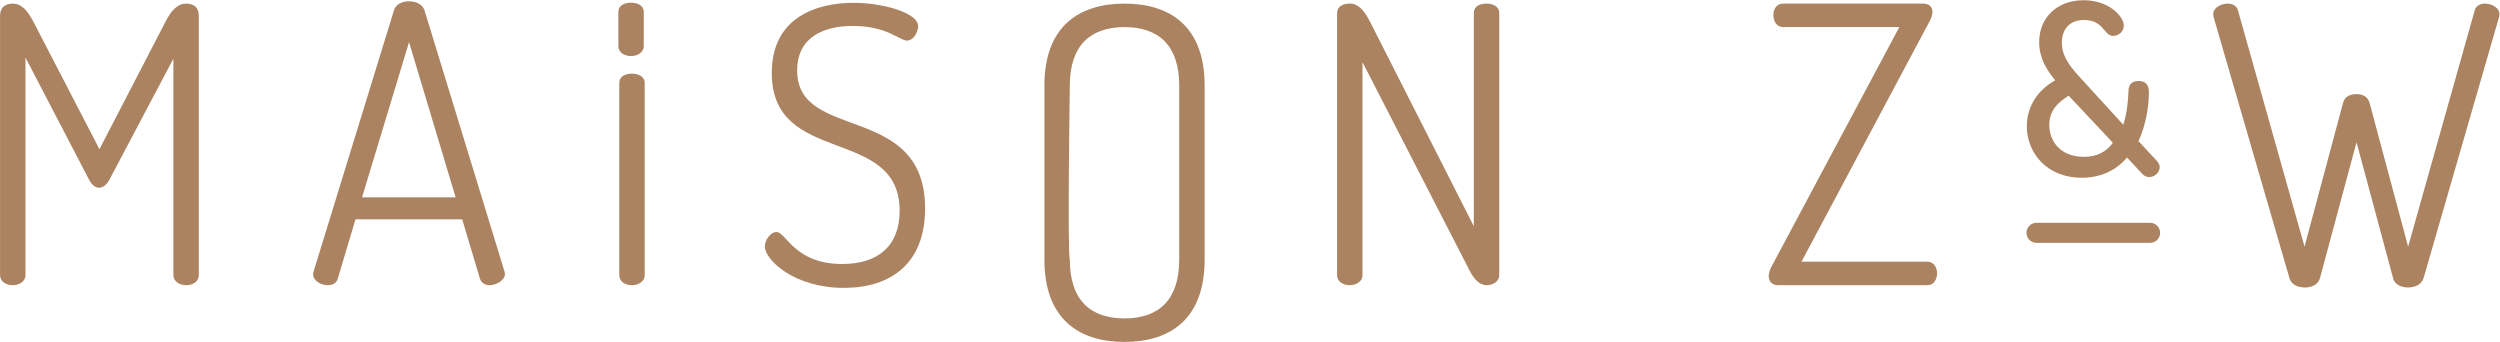
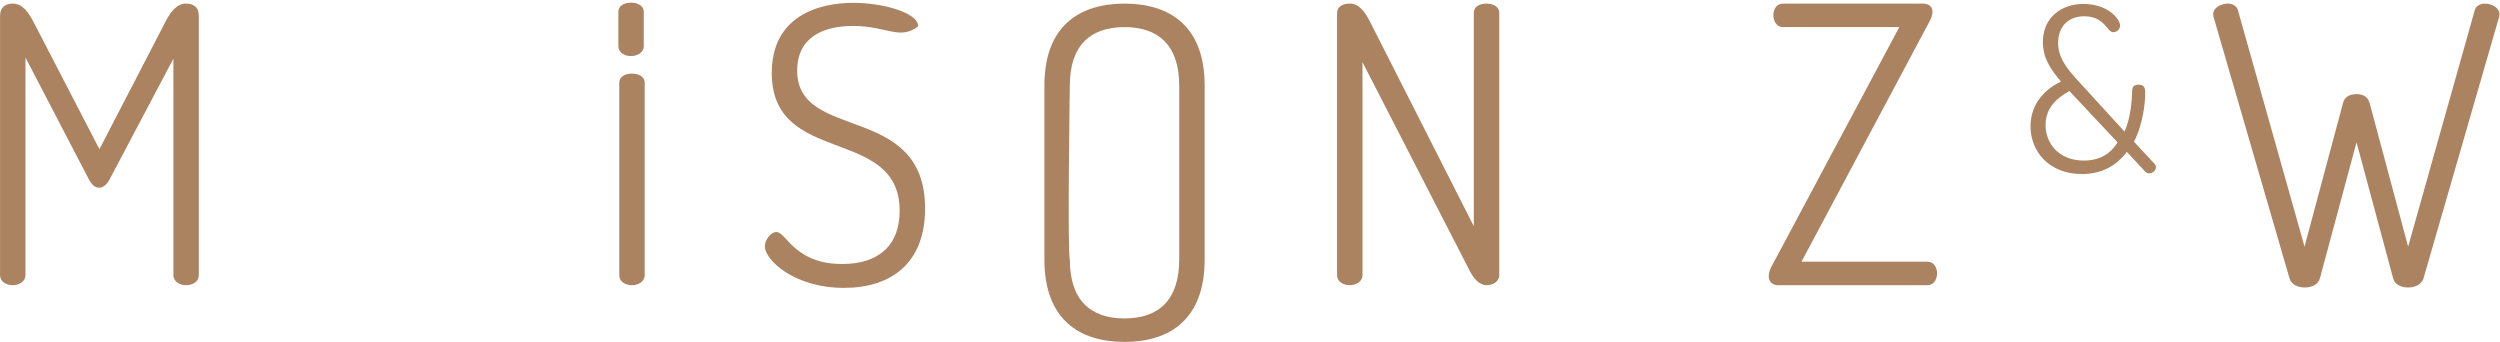
<svg xmlns="http://www.w3.org/2000/svg" width="100%" height="100%" viewBox="0 0 1112 152" xml:space="preserve" style="fill-rule:evenodd;clip-rule:evenodd;stroke-linejoin:round;stroke-miterlimit:2;">
  <g transform="matrix(1,0,0,1,-300.392,-3948.9)">
    <g transform="matrix(4.167,0,0,4.167,0,2790.36)">
      <g transform="matrix(1,0,0,1,83.771,289.679)">
        <path d="M0,7.523C-0.328,8.14 -0.739,8.386 -1.109,8.386C-1.48,8.386 -1.85,8.14 -2.18,7.523L-8.964,-5.51L-8.964,17.72C-8.964,18.42 -9.663,18.79 -10.32,18.79C-11.02,18.79 -11.677,18.42 -11.677,17.72L-11.677,-9.952C-11.677,-10.939 -11.02,-11.267 -10.32,-11.267C-9.333,-11.267 -8.676,-10.404 -8.141,-9.376L-1.068,4.275L6.004,-9.376C6.538,-10.404 7.195,-11.267 8.183,-11.267C8.924,-11.267 9.539,-10.939 9.539,-9.952L9.539,17.72C9.539,18.42 8.882,18.79 8.183,18.79C7.525,18.79 6.826,18.42 6.826,17.72L6.826,-5.387L0,7.523Z" style="fill:rgb(171,131,96);fill-rule:nonzero;" />
      </g>
    </g>
    <g transform="matrix(4.167,0,0,4.167,0,2790.36)">
      <g transform="matrix(1,0,0,1,120.726,287.54)">
-         <path d="M0,11.554L-4.976,-5.016L-9.991,11.554L0,11.554ZM-15.214,19.779C-15.214,19.696 -15.214,19.573 -15.172,19.491L-6.578,-8.429C-6.374,-9.087 -5.675,-9.375 -4.976,-9.375C-4.234,-9.375 -3.537,-9.046 -3.331,-8.429L5.221,19.491C5.221,19.573 5.263,19.655 5.263,19.737C5.263,20.395 4.357,20.929 3.618,20.929C3.166,20.929 2.755,20.723 2.59,20.23L0.699,13.898L-10.69,13.898L-12.583,20.23C-12.706,20.723 -13.158,20.929 -13.651,20.929C-14.351,20.929 -15.214,20.477 -15.214,19.779" style="fill:rgb(171,131,96);fill-rule:nonzero;" />
-       </g>
+         </g>
    </g>
    <g transform="matrix(4.167,0,0,4.167,0,2790.36)">
      <g transform="matrix(1,0,0,1,139.548,308.469)">
        <path d="M0,-22.581C-0.699,-22.581 -1.356,-22.294 -1.356,-21.595L-1.356,-1.069C-1.356,-0.369 -0.699,0 0,0C0.658,0 1.357,-0.369 1.357,-1.069L1.357,-21.595C1.357,-22.294 0.658,-22.581 0,-22.581" style="fill:rgb(171,131,96);fill-rule:nonzero;" />
      </g>
    </g>
    <g transform="matrix(4.167,0,0,4.167,0,2790.36)">
      <g transform="matrix(1,0,0,1,139.45,284.012)">
        <path d="M0,-5.7C-0.699,-5.7 -1.356,-5.412 -1.356,-4.713L-1.356,-1.068C-1.356,-0.369 -0.699,0 0,0C0.657,0 1.356,-0.369 1.356,-1.068L1.356,-4.713C1.356,-5.412 0.657,-5.7 0,-5.7" style="fill:rgb(171,131,96);fill-rule:nonzero;" />
      </g>
    </g>
    <g transform="matrix(4.167,0,0,4.167,0,2790.36)">
      <g transform="matrix(1,0,0,1,168.12,286.553)">
-         <path d="M0,13.98C0,4.852 -13.651,9.293 -13.651,-0.74C-13.651,-6.744 -8.758,-8.224 -4.934,-8.224C-1.851,-8.224 1.975,-7.196 1.975,-5.715C1.975,-5.181 1.522,-4.194 0.781,-4.194C0,-4.194 -1.356,-5.756 -4.976,-5.756C-8.019,-5.756 -10.938,-4.647 -10.938,-0.987C-10.938,6.661 2.714,2.344 2.714,13.733C2.714,19.572 -0.905,22.204 -5.962,22.204C-11.226,22.204 -14.391,19.243 -14.391,17.762C-14.391,17.105 -13.774,16.241 -13.157,16.241C-12.089,16.241 -11.266,19.654 -6.126,19.654C-2.302,19.654 0,17.721 0,13.98" style="fill:rgb(171,131,96);fill-rule:nonzero;" />
+         <path d="M0,13.98C0,4.852 -13.651,9.293 -13.651,-0.74C-13.651,-6.744 -8.758,-8.224 -4.934,-8.224C-1.851,-8.224 1.975,-7.196 1.975,-5.715C0,-4.194 -1.356,-5.756 -4.976,-5.756C-8.019,-5.756 -10.938,-4.647 -10.938,-0.987C-10.938,6.661 2.714,2.344 2.714,13.733C2.714,19.572 -0.905,22.204 -5.962,22.204C-11.226,22.204 -14.391,19.243 -14.391,17.762C-14.391,17.105 -13.774,16.241 -13.157,16.241C-12.089,16.241 -11.266,19.654 -6.126,19.654C-2.302,19.654 0,17.721 0,13.98" style="fill:rgb(171,131,96);fill-rule:nonzero;" />
      </g>
    </g>
    <g transform="matrix(4.167,0,0,4.167,0,2790.36)">
      <g transform="matrix(1,0,0,1,197.963,305.766)">
        <path d="M0,-18.596C0,-22.872 -2.18,-24.846 -5.839,-24.846C-9.499,-24.846 -11.679,-22.872 -11.679,-18.596C-11.679,-18.596 -11.942,-0.782 -11.679,-0.04C-11.679,4.277 -9.499,6.25 -5.839,6.25C-2.18,6.25 0,4.277 0,-0.04L0,-18.596ZM2.714,-0.04C2.714,6.374 -1.028,8.758 -5.839,8.758C-10.649,8.758 -14.393,6.374 -14.393,-0.04L-14.393,-18.596C-14.393,-24.969 -10.649,-27.354 -5.839,-27.354C-1.028,-27.354 2.714,-24.969 2.714,-18.596L2.714,-0.04Z" style="fill:rgb(171,131,96);fill-rule:nonzero;" />
      </g>
    </g>
    <g transform="matrix(4.167,0,0,4.167,0,2790.36)">
      <g transform="matrix(1,0,0,1,228.957,279.974)">
        <path d="M0,26.932L-11.432,4.688L-11.432,27.425C-11.432,28.125 -12.131,28.494 -12.788,28.494C-13.487,28.494 -14.146,28.125 -14.146,27.425L-14.146,-0.534C-14.146,-1.275 -13.487,-1.562 -12.788,-1.562C-11.802,-1.562 -11.184,-0.699 -10.65,0.328L0.451,22.203L0.451,-0.575C0.451,-1.275 1.108,-1.562 1.809,-1.562C2.466,-1.562 3.165,-1.275 3.165,-0.575L3.165,27.425C3.165,28.125 2.466,28.494 1.809,28.494C1.027,28.494 0.411,27.754 0,26.932" style="fill:rgb(171,131,96);fill-rule:nonzero;" />
      </g>
    </g>
    <g transform="matrix(4.167,0,0,4.167,0,2790.36)">
      <g transform="matrix(1,0,0,1,264.385,280.921)">
        <path d="M0,25.039L13.445,25.039C14.145,25.039 14.475,25.697 14.475,26.273C14.475,26.891 14.145,27.548 13.445,27.548L-2.508,27.548C-3.125,27.548 -3.495,27.137 -3.495,26.601C-3.495,26.314 -3.413,25.985 -3.249,25.656L10.444,-0.001L-1.974,-0.001C-2.632,-0.001 -3.001,-0.618 -3.001,-1.276C-3.001,-1.893 -2.673,-2.509 -1.974,-2.509L12.952,-2.509C13.651,-2.509 13.98,-2.14 13.98,-1.646C13.98,-1.317 13.857,-0.946 13.651,-0.577L0,25.039Z" style="fill:rgb(171,131,96);fill-rule:nonzero;" />
      </g>
    </g>
    <g transform="matrix(4.167,0,0,4.167,0,2790.36)">
      <g transform="matrix(1,0,0,1,298.128,281.825)">
        <path d="M0,11.402L-5.15,5.916C-6.204,6.539 -7.689,7.497 -7.689,9.534C-7.689,11.57 -6.229,13.342 -3.593,13.342C-1.819,13.342 -0.695,12.528 0,11.402M-9.295,9.677C-9.295,7.234 -7.666,5.653 -6.037,4.911C-6.994,3.784 -7.977,2.515 -7.977,0.694C-7.977,-1.917 -6.012,-3.378 -3.641,-3.378C-1.029,-3.378 0.265,-1.749 0.265,-1.078C0.265,-0.671 -0.071,-0.361 -0.479,-0.361C-1.125,-0.361 -1.365,-2.061 -3.569,-2.061C-5.294,-2.061 -6.348,-0.935 -6.348,0.79C-6.348,2.467 -5.246,3.713 -4.12,4.934L0.742,10.253C1.414,8.719 1.51,6.995 1.558,5.892C1.581,5.437 1.725,5.246 2.275,5.246C2.779,5.246 2.947,5.509 2.947,6.084C2.947,7.066 2.755,9.366 1.749,11.33L3.952,13.702C4.048,13.822 4.097,13.941 4.097,14.038C4.097,14.396 3.737,14.708 3.379,14.708C3.21,14.708 3.091,14.66 2.924,14.492L0.982,12.408C-0.023,13.774 -1.557,14.78 -3.81,14.78C-7.282,14.78 -9.295,12.408 -9.295,9.677" style="fill:rgb(171,131,96);fill-rule:nonzero;" />
      </g>
    </g>
    <g transform="matrix(4.167,0,0,4.167,0,2790.36)">
      <g transform="matrix(1,0,0,1,292.908,286.806)">
-         <path d="M0,1.439C-1.047,2.087 -2.073,2.945 -2.073,4.552C-2.073,6.251 -0.928,7.964 1.628,7.964C2.963,7.964 4.001,7.46 4.717,6.462L0,1.439ZM1.628,8.757C-1.459,8.757 -2.865,6.577 -2.865,4.552C-2.865,2.209 -1.088,1.158 -0.132,0.594L0.141,0.432L5.717,6.372L5.557,6.628C4.687,8.041 3.363,8.757 1.628,8.757M1.58,-7.963C-0.382,-7.963 -2.36,-6.827 -2.36,-4.288C-2.36,-2.634 -1.488,-1.47 -0.515,-0.328L-0.175,0.072L-0.652,0.29C-1.363,0.613 -3.679,1.888 -3.679,4.696C-3.679,6.962 -2.085,9.402 1.411,9.402C3.299,9.402 4.804,8.658 5.884,7.191L6.167,6.807L8.433,9.24C8.522,9.331 8.548,9.331 8.599,9.331C8.749,9.331 8.921,9.184 8.921,9.055C8.919,9.055 8.903,9.018 8.863,8.965L6.49,6.415L6.617,6.168C7.47,4.505 7.771,2.4 7.771,1.102C7.771,0.66 7.696,0.66 7.495,0.66C7.265,0.66 7.216,0.7 7.216,0.7C7.214,0.702 7.183,0.74 7.174,0.93C7.131,1.923 7.05,3.777 6.326,5.431L6.082,5.988L0.808,0.22C-0.23,-0.906 -1.523,-2.311 -1.523,-4.192C-1.523,-6.163 -0.278,-7.438 1.65,-7.438C3.265,-7.438 3.982,-6.586 4.411,-6.08C4.52,-5.951 4.683,-5.756 4.75,-5.736C4.937,-5.738 5.088,-5.879 5.088,-6.061C5.088,-6.503 3.994,-7.963 1.58,-7.963M1.411,10.194C-2.45,10.194 -4.471,7.428 -4.471,4.696C-4.471,2.641 -3.348,0.843 -1.441,-0.201C-2.349,-1.313 -3.152,-2.569 -3.152,-4.288C-3.152,-6.917 -1.207,-8.755 1.58,-8.755C4.363,-8.755 5.881,-6.975 5.881,-6.061C5.881,-5.445 5.37,-4.946 4.742,-4.946C4.33,-4.946 4.075,-5.248 3.806,-5.569C3.4,-6.048 2.896,-6.646 1.65,-6.646C0.159,-6.646 -0.731,-5.728 -0.731,-4.192C-0.731,-2.621 0.396,-1.395 1.391,-0.315L5.823,4.532C6.282,3.166 6.346,1.719 6.382,0.893C6.417,0.193 6.771,-0.132 7.495,-0.132C8.204,-0.132 8.563,0.282 8.563,1.102C8.563,1.586 8.508,4.037 7.446,6.279L9.464,8.451C9.634,8.663 9.713,8.864 9.713,9.055C9.713,9.625 9.192,10.123 8.599,10.123C8.314,10.123 8.095,10.022 7.862,9.789L6.227,8.033C5.025,9.45 3.369,10.194 1.411,10.194" style="fill:rgb(171,131,96);fill-rule:nonzero;" />
-       </g>
+         </g>
    </g>
    <g transform="matrix(4.167,0,0,4.167,0,2790.36)">
      <g transform="matrix(1,0,0,1,330.785,279.399)">
        <path d="M0,28.329C-0.205,28.987 -0.903,29.316 -1.645,29.316C-2.344,29.316 -3.083,29.028 -3.247,28.329L-7.153,13.814L-11.06,28.329C-11.224,28.987 -11.923,29.316 -12.664,29.316C-13.403,29.316 -14.103,29.028 -14.309,28.329L-22.409,0.451C-22.449,0.328 -22.449,0.245 -22.449,0.122C-22.449,-0.535 -21.628,-0.987 -20.887,-0.987C-20.393,-0.987 -19.941,-0.741 -19.817,-0.289L-12.704,24.957L-8.592,9.621C-8.428,8.922 -7.811,8.675 -7.153,8.675C-6.496,8.675 -5.961,8.922 -5.757,9.621L-1.645,24.957L5.469,-0.289C5.593,-0.741 6.045,-0.987 6.538,-0.987C7.279,-0.987 8.101,-0.535 8.101,0.122C8.101,0.245 8.101,0.328 8.061,0.451L0,28.329Z" style="fill:rgb(171,131,96);fill-rule:nonzero;" />
      </g>
    </g>
    <g transform="matrix(4.167,0,0,4.167,0,2790.36)">
      <g transform="matrix(1,0,0,1,301.599,301.811)">
-         <path d="M0,2.138L-12.129,2.138C-12.72,2.138 -13.198,1.66 -13.198,1.07C-13.198,0.479 -12.72,0 -12.129,0L0,0C0.591,0 1.069,0.479 1.069,1.07C1.069,1.66 0.591,2.138 0,2.138" style="fill:rgb(171,131,96);fill-rule:nonzero;" />
-       </g>
+         </g>
    </g>
  </g>
</svg>